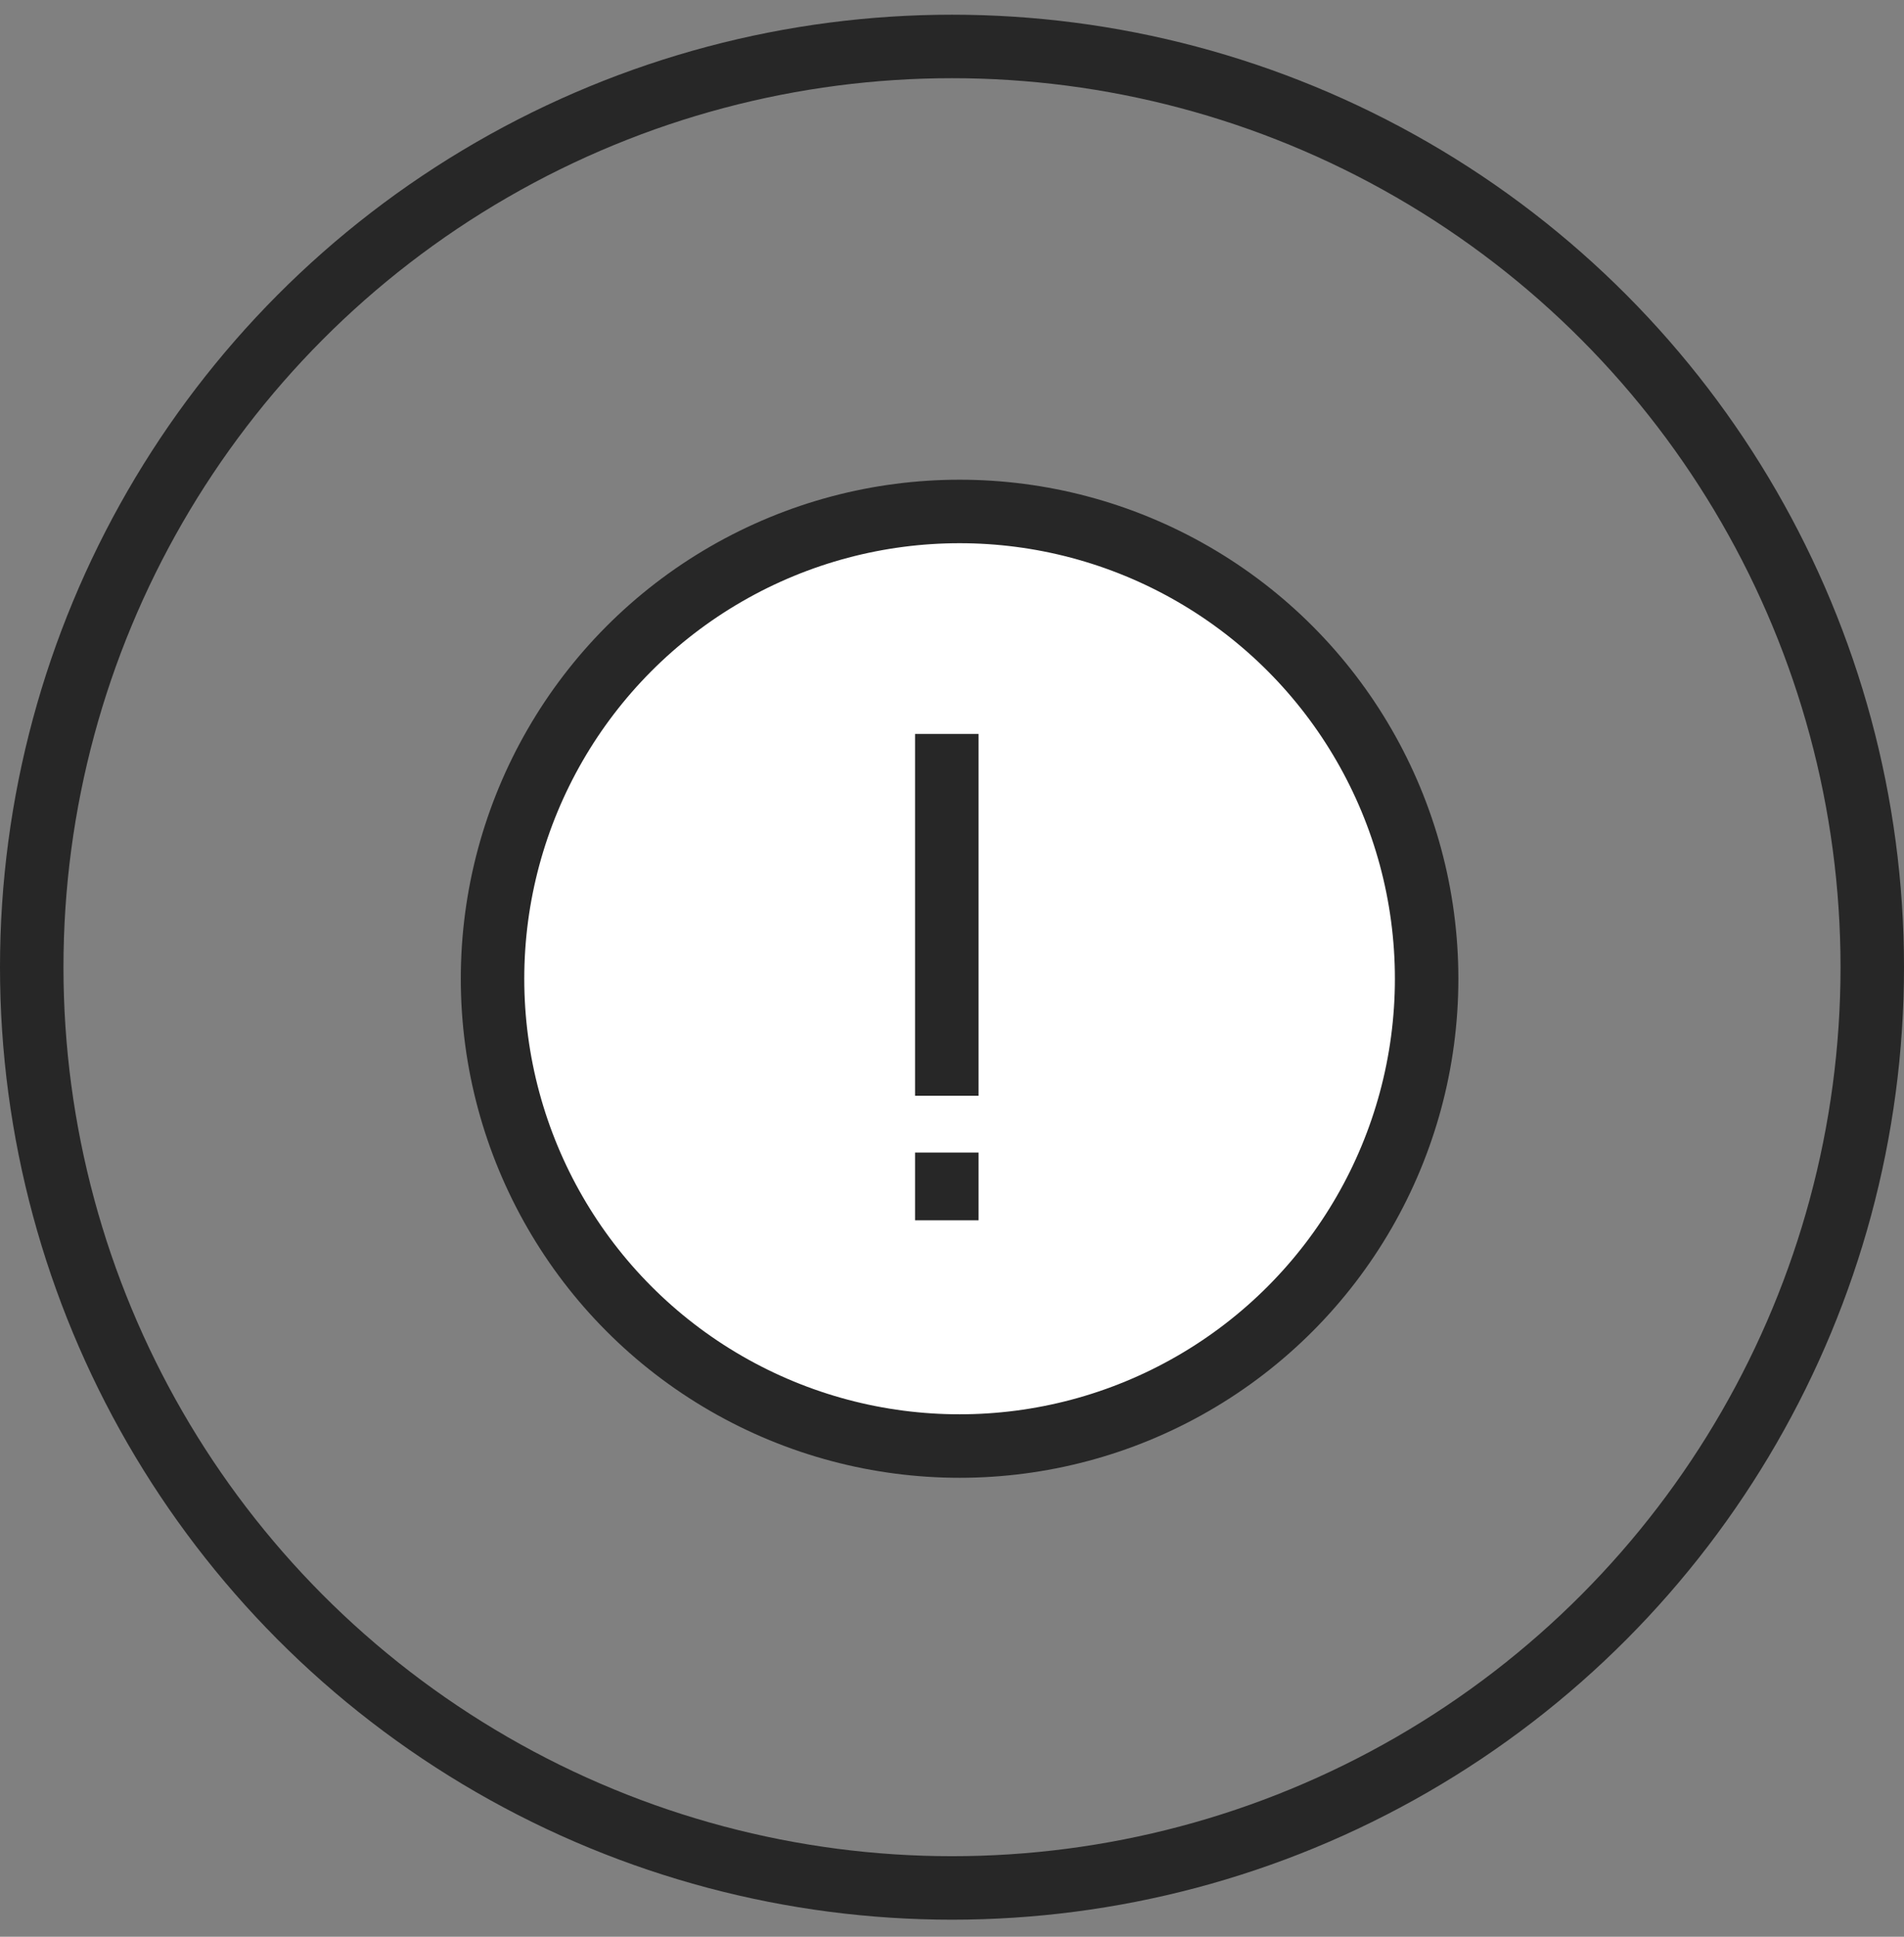
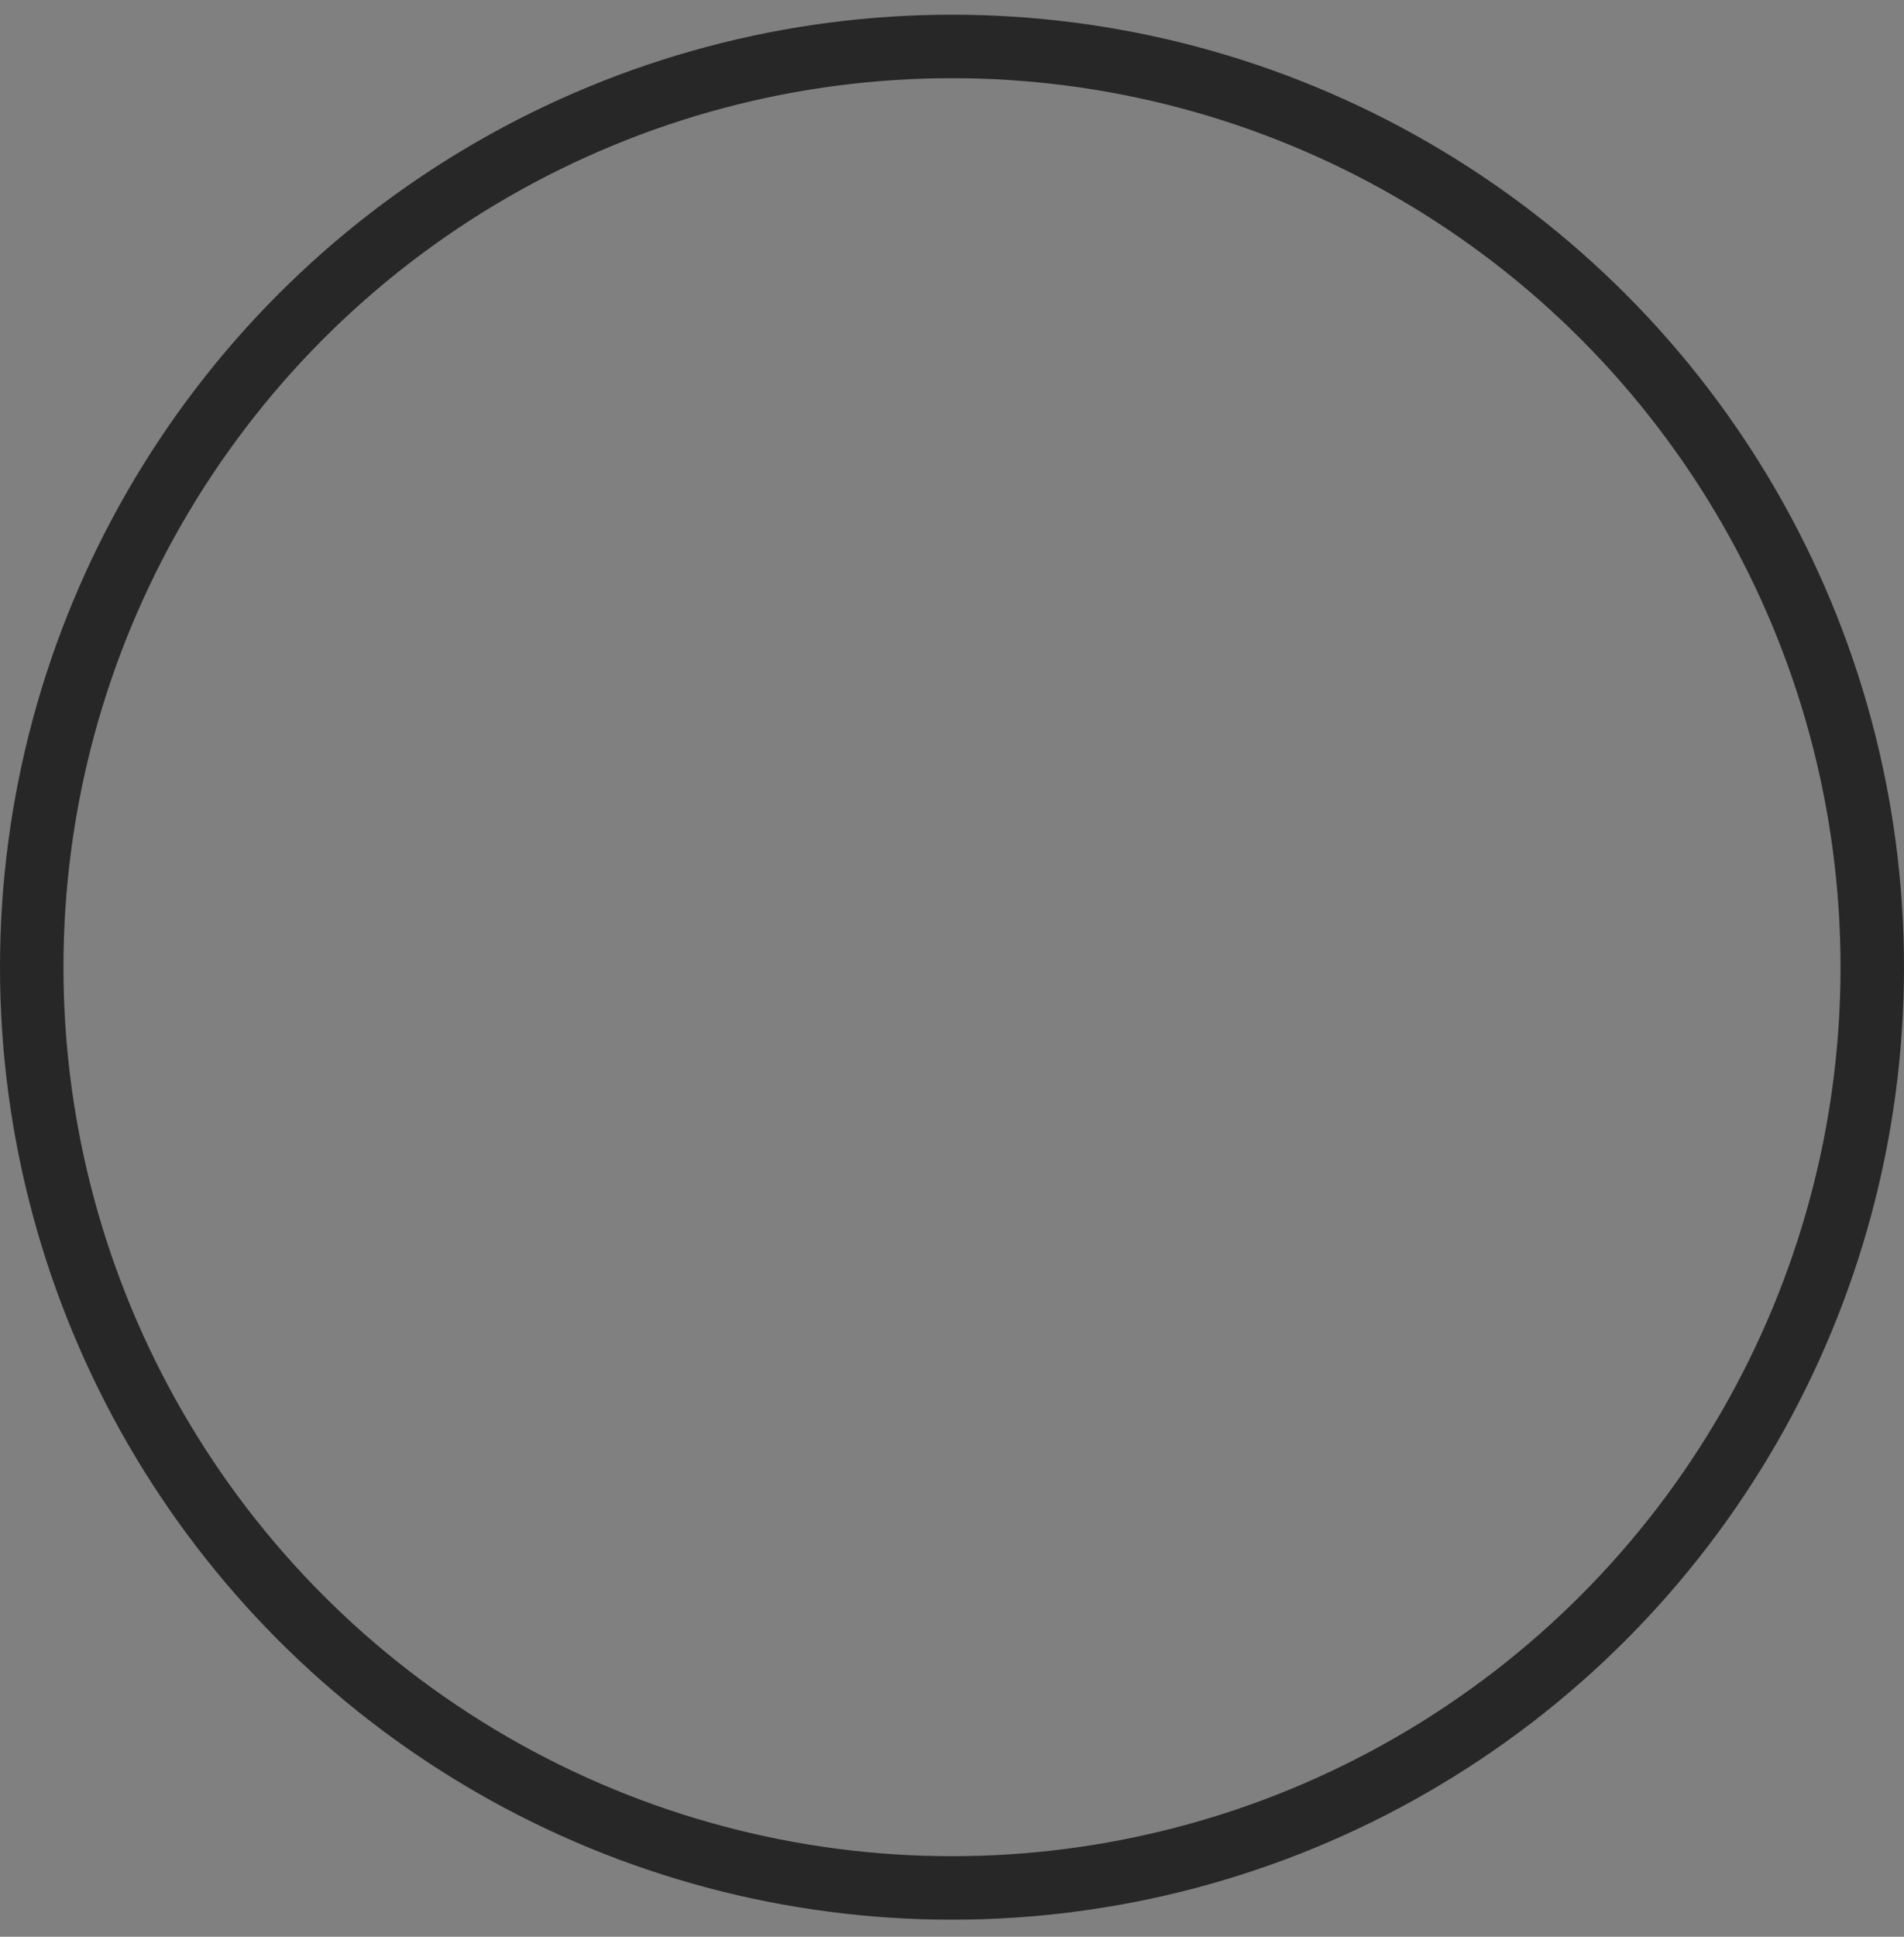
<svg xmlns="http://www.w3.org/2000/svg" fill="none" viewBox="0 0 60 61" height="61" width="60">
  <rect x="0" y="0" width="60" height="61" fill="#808080" stroke="none" />
  <circle stroke-width="2" stroke="#272727" r="29" cy="30.463" cx="30" />
-   <circle stroke-width="2" stroke="#272727" fill="white" r="14.718" cy="30.827" cx="30.239" />
-   <path stroke-width="2" stroke="#272727" d="M29.836 23.117V34.513" />
-   <path stroke-width="2" stroke="#272727" d="M29.836 36.301V38.435" />
</svg>